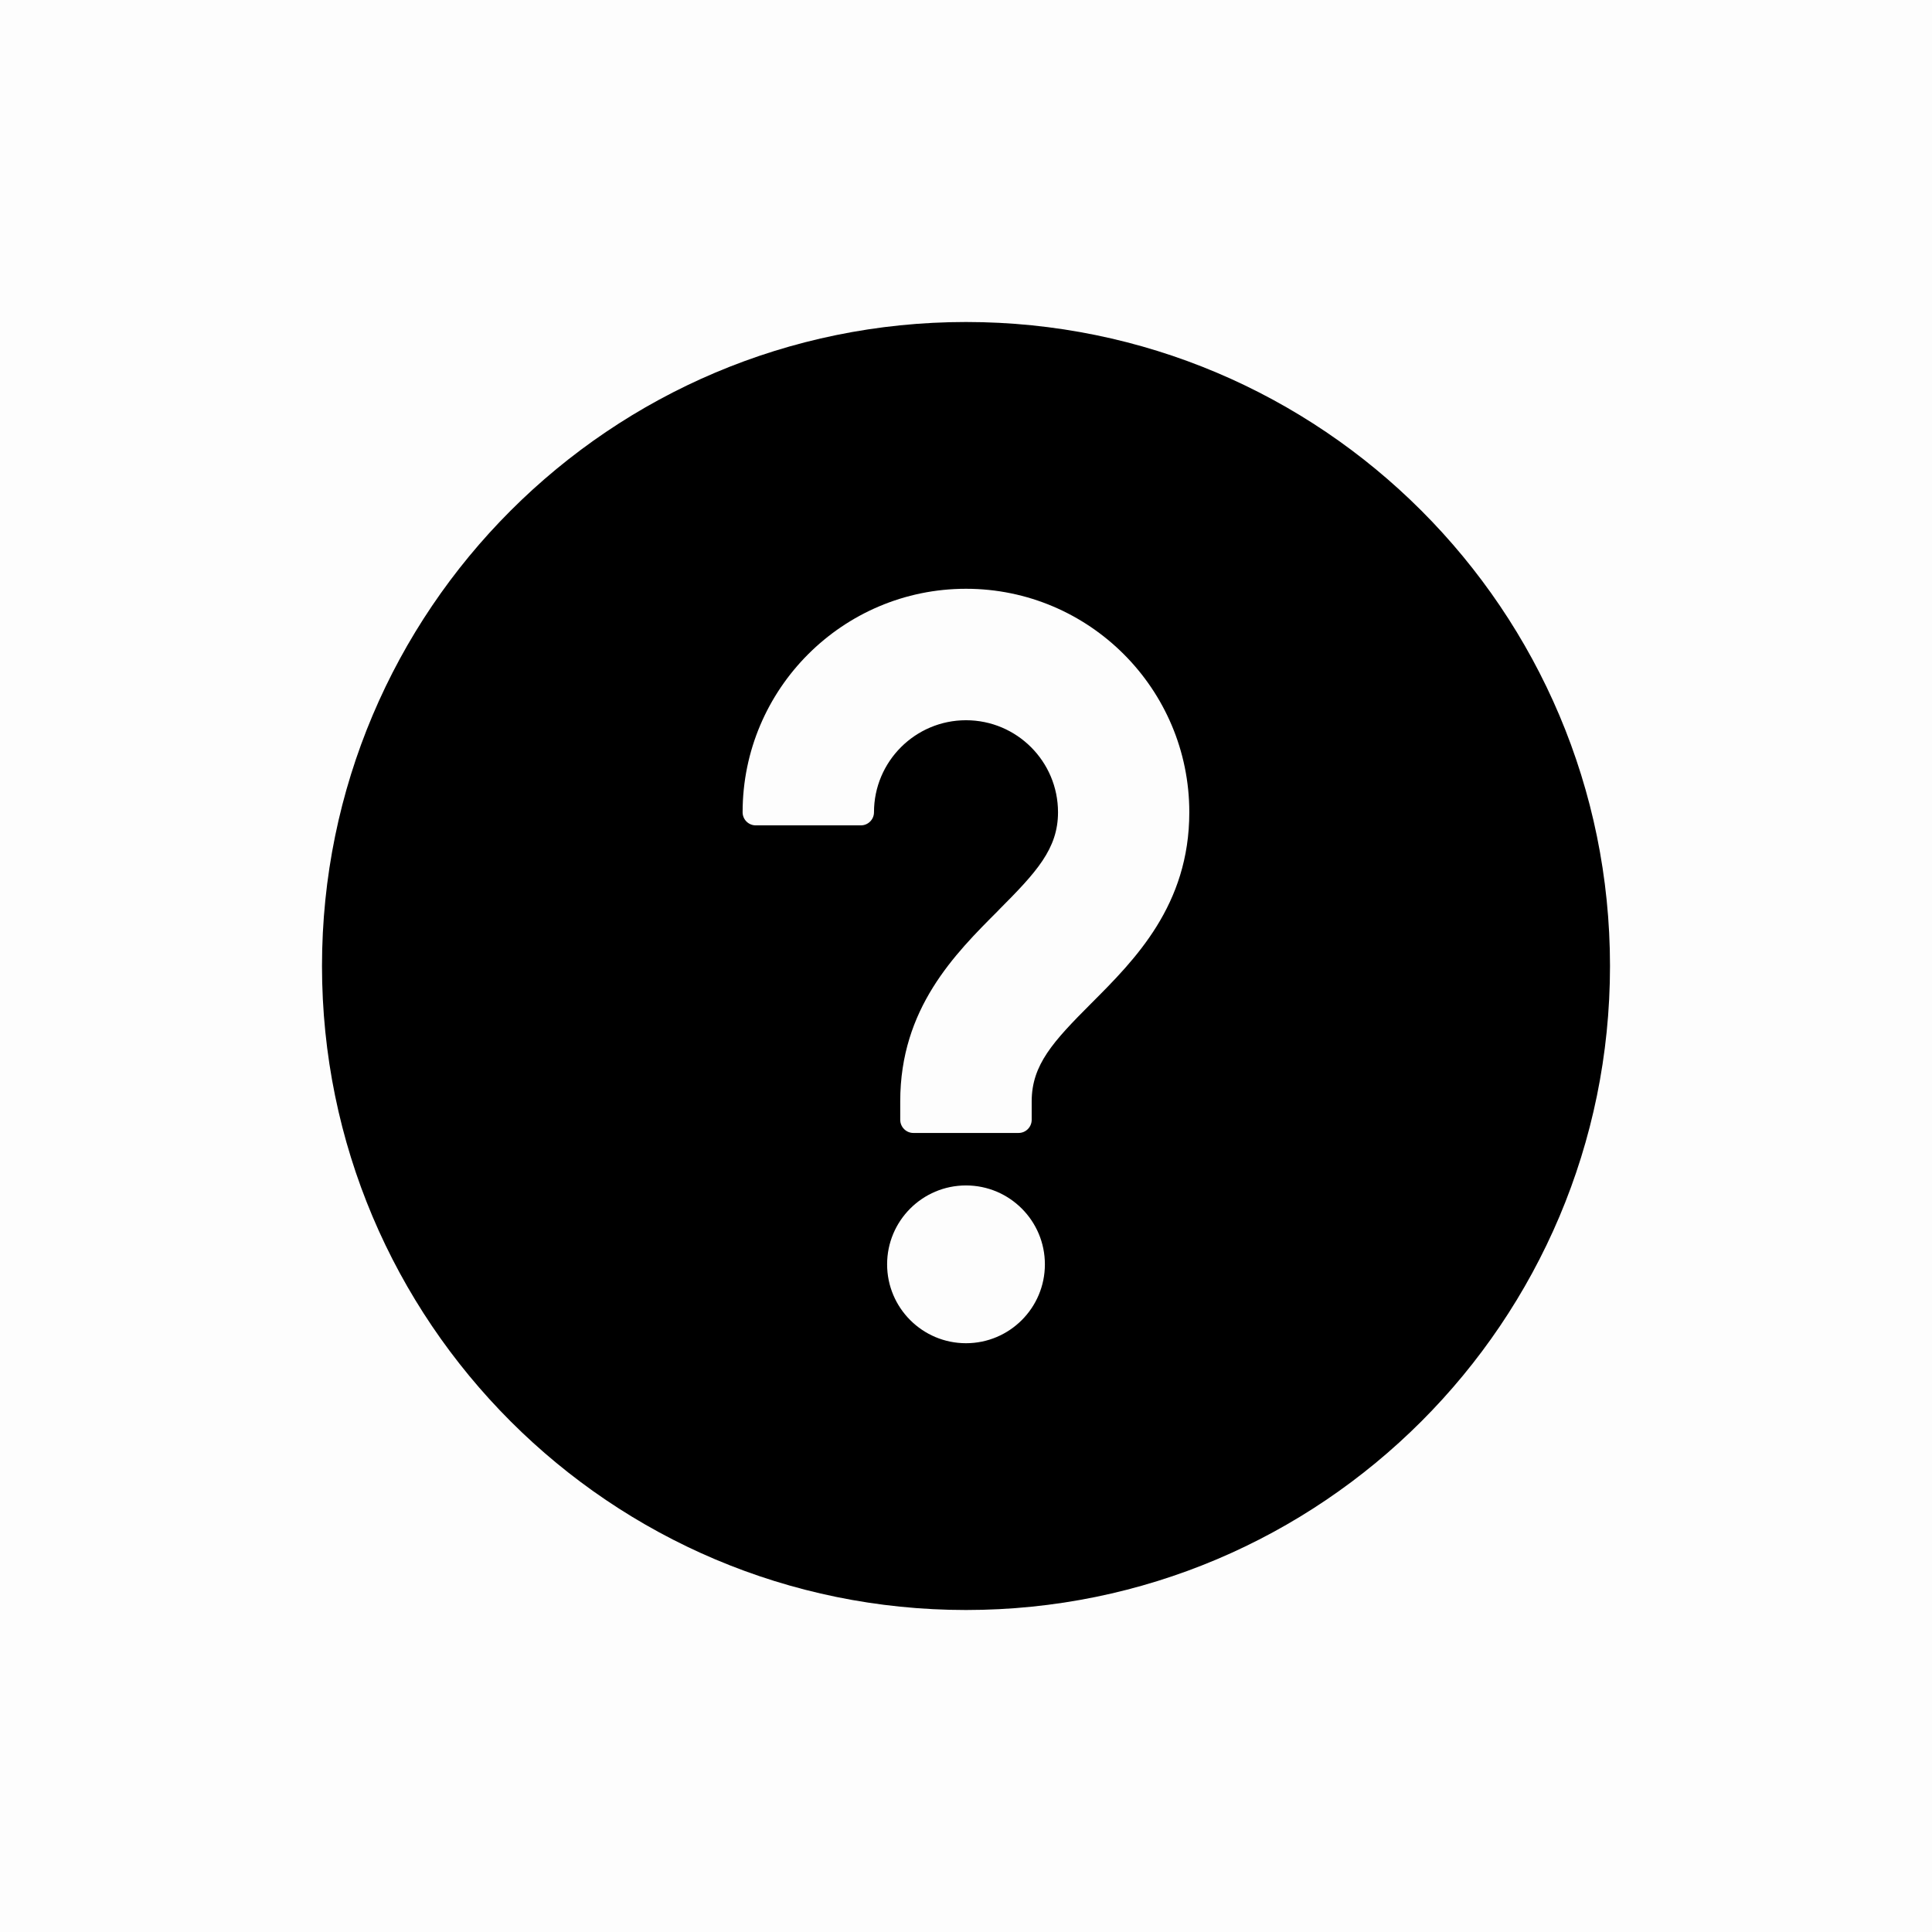
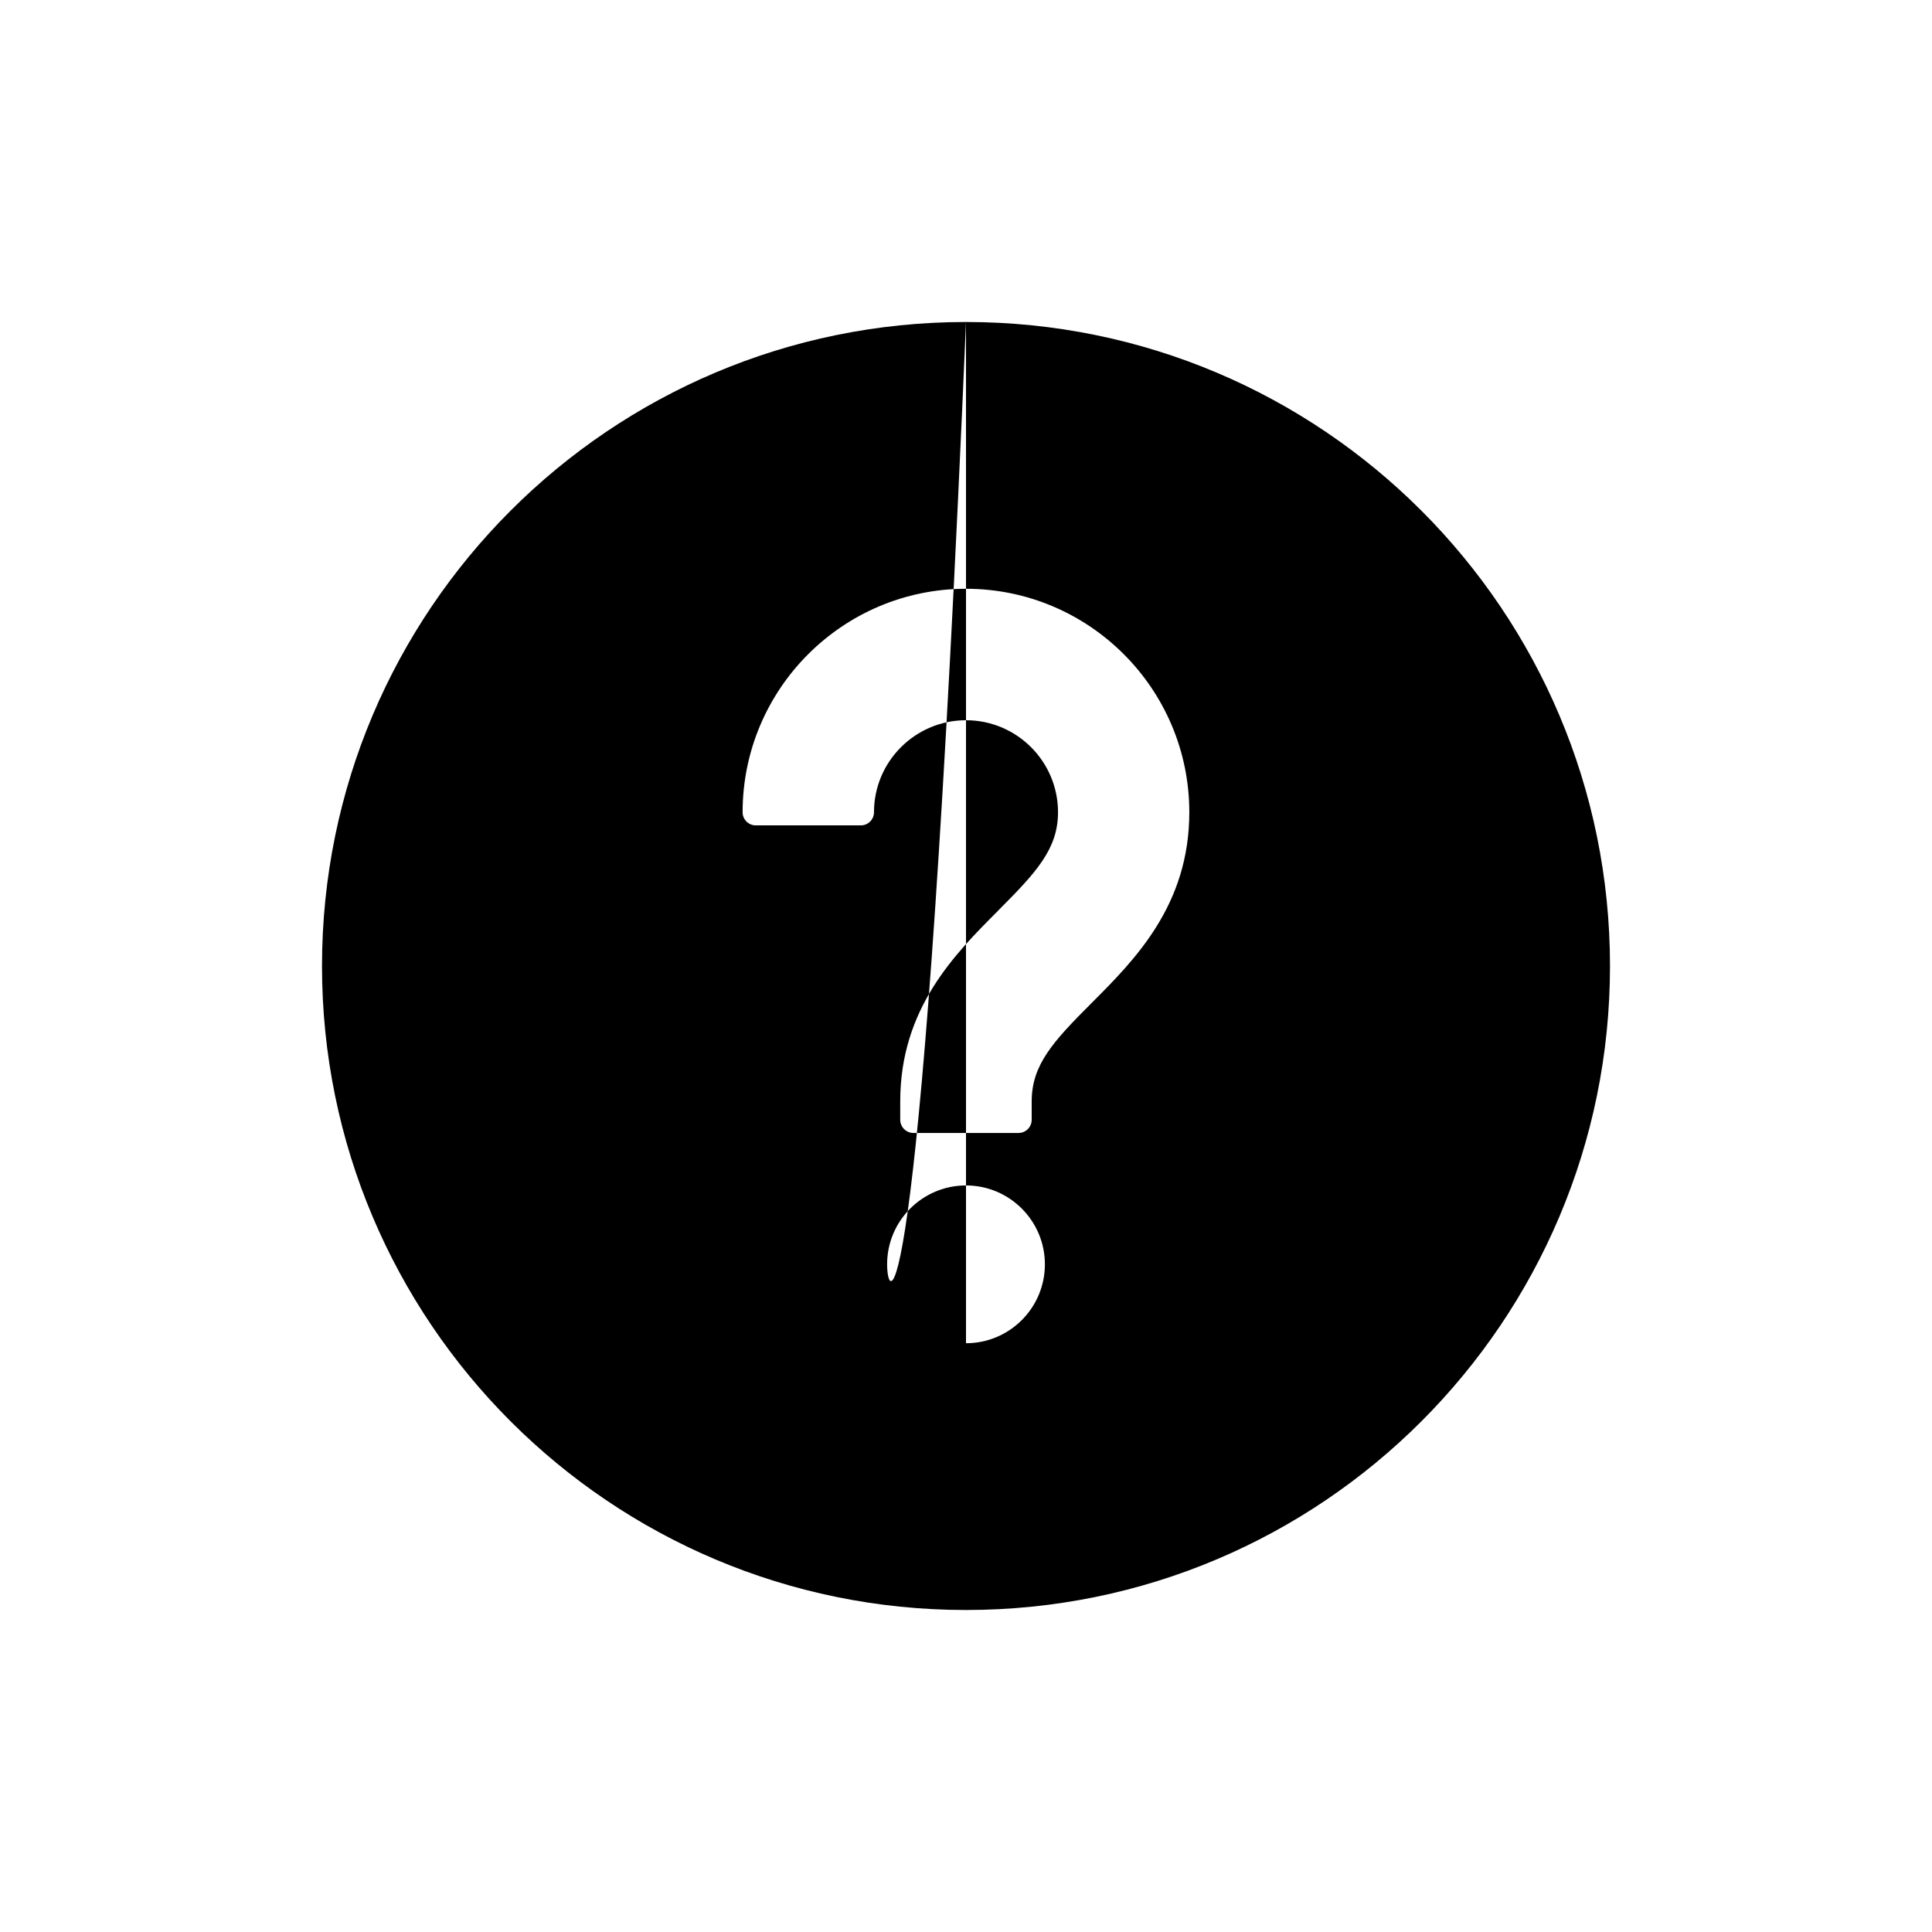
<svg xmlns="http://www.w3.org/2000/svg" width="24" height="24" viewBox="0 0 24 24" fill="none">
-   <rect opacity="0.01" width="24" height="24" fill="black" />
-   <path fill-rule="evenodd" clip-rule="evenodd" d="M12 4C7.582 4 4 7.582 4 12C4 16.418 7.582 20 12 20C16.418 20 20 16.418 20 12C20 7.582 16.418 4 12 4ZM12 16.686C11.459 16.686 11.02 16.247 11.02 15.706C11.02 15.165 11.459 14.726 12 14.726C12.541 14.726 12.98 15.165 12.98 15.706C12.98 16.247 12.541 16.686 12 16.686ZM12.816 13.682C12.816 13.226 13.084 12.937 13.557 12.463C14.1 11.92 14.774 11.244 14.774 10.09C14.774 8.559 13.531 7.314 12 7.314C10.469 7.314 9.225 8.559 9.225 10.09C9.225 10.18 9.298 10.253 9.388 10.253H10.694C10.784 10.253 10.857 10.18 10.857 10.09C10.857 9.459 11.37 8.947 12 8.947C12.631 8.947 13.143 9.459 13.143 10.09C13.143 10.545 12.875 10.835 12.402 11.309L12.402 11.31C11.859 11.853 11.183 12.528 11.183 13.682V13.91C11.183 14.001 11.257 14.074 11.346 14.074H12.653C12.743 14.074 12.816 14.001 12.816 13.91V13.682Z" fill="black" />
+   <path fill-rule="evenodd" clip-rule="evenodd" d="M12 4C7.582 4 4 7.582 4 12C4 16.418 7.582 20 12 20C16.418 20 20 16.418 20 12C20 7.582 16.418 4 12 4ZC11.459 16.686 11.02 16.247 11.02 15.706C11.02 15.165 11.459 14.726 12 14.726C12.541 14.726 12.98 15.165 12.98 15.706C12.98 16.247 12.541 16.686 12 16.686ZM12.816 13.682C12.816 13.226 13.084 12.937 13.557 12.463C14.1 11.92 14.774 11.244 14.774 10.09C14.774 8.559 13.531 7.314 12 7.314C10.469 7.314 9.225 8.559 9.225 10.09C9.225 10.18 9.298 10.253 9.388 10.253H10.694C10.784 10.253 10.857 10.18 10.857 10.09C10.857 9.459 11.37 8.947 12 8.947C12.631 8.947 13.143 9.459 13.143 10.09C13.143 10.545 12.875 10.835 12.402 11.309L12.402 11.31C11.859 11.853 11.183 12.528 11.183 13.682V13.91C11.183 14.001 11.257 14.074 11.346 14.074H12.653C12.743 14.074 12.816 14.001 12.816 13.91V13.682Z" fill="black" />
</svg>